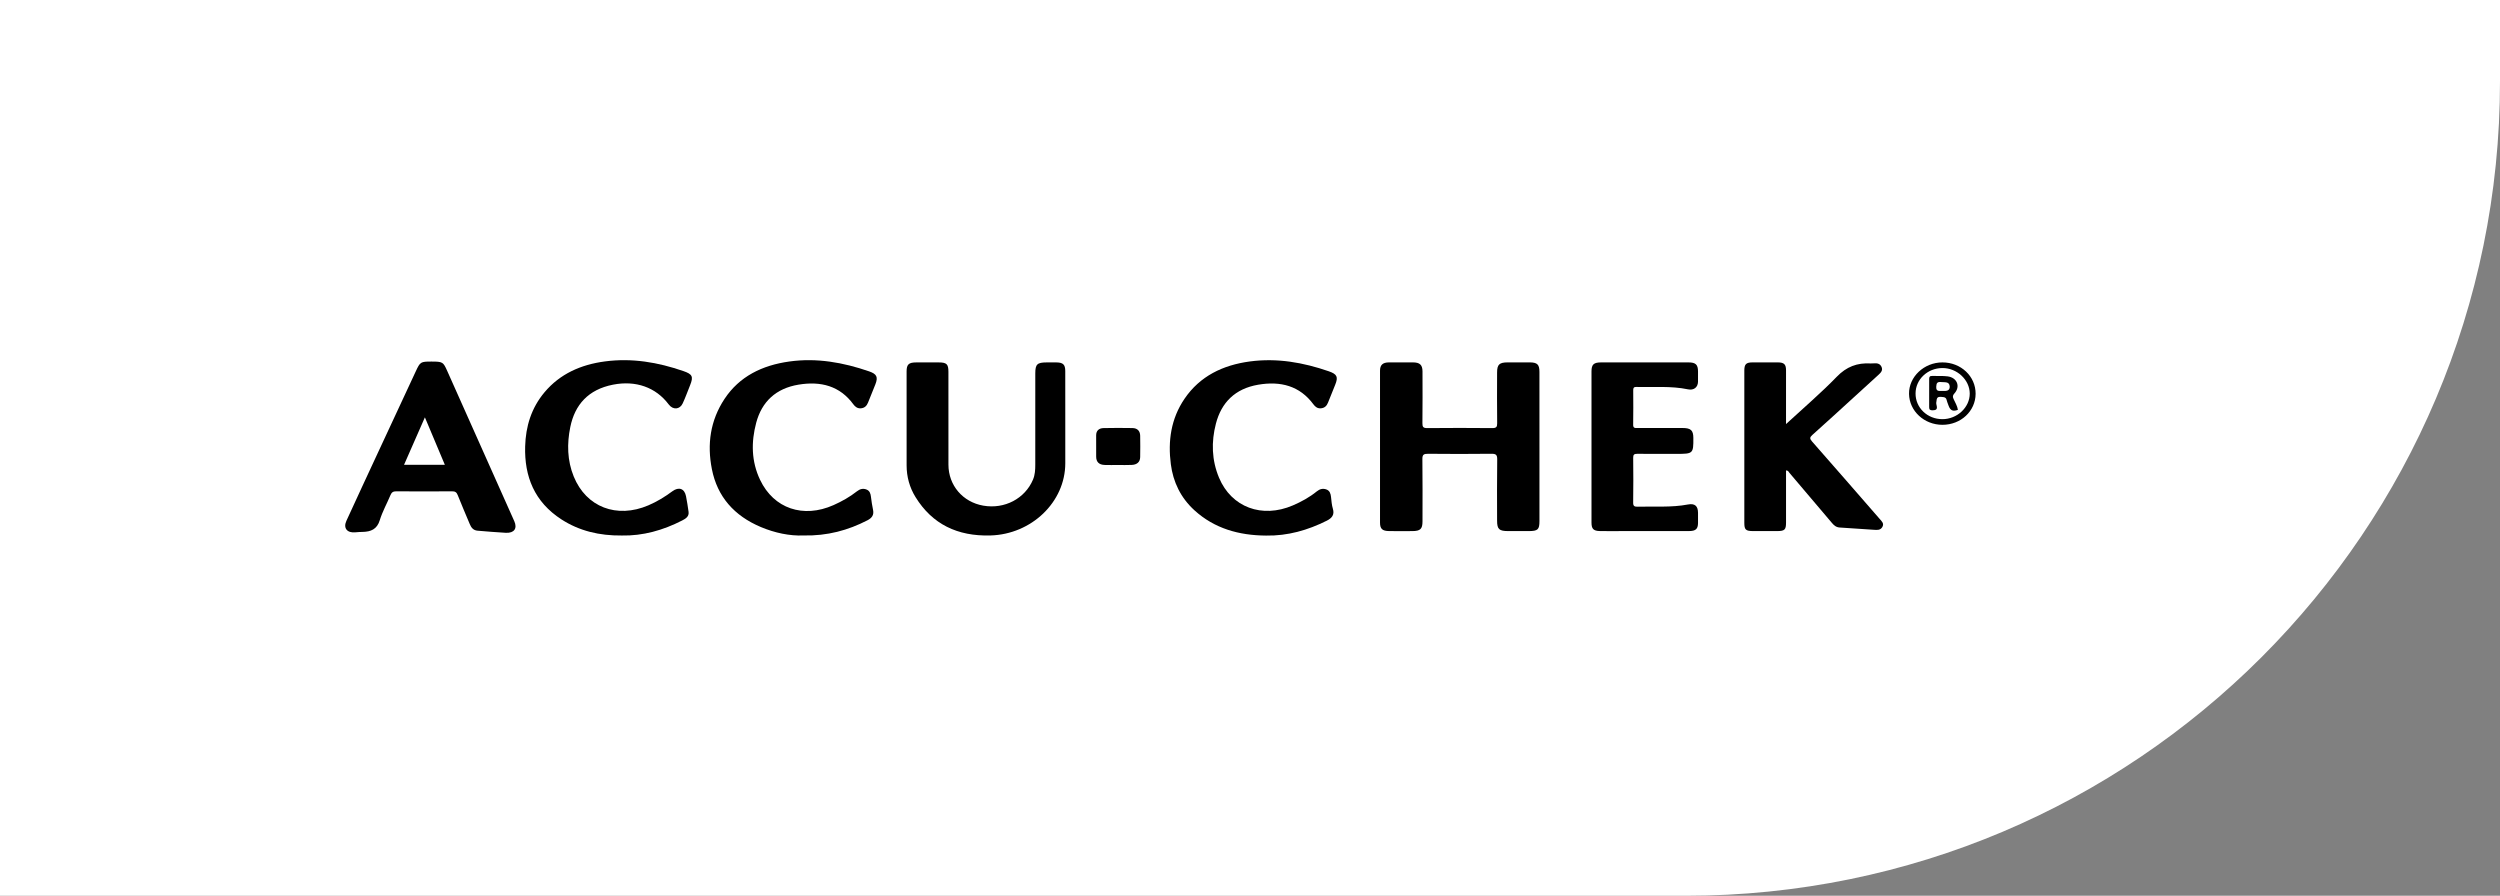
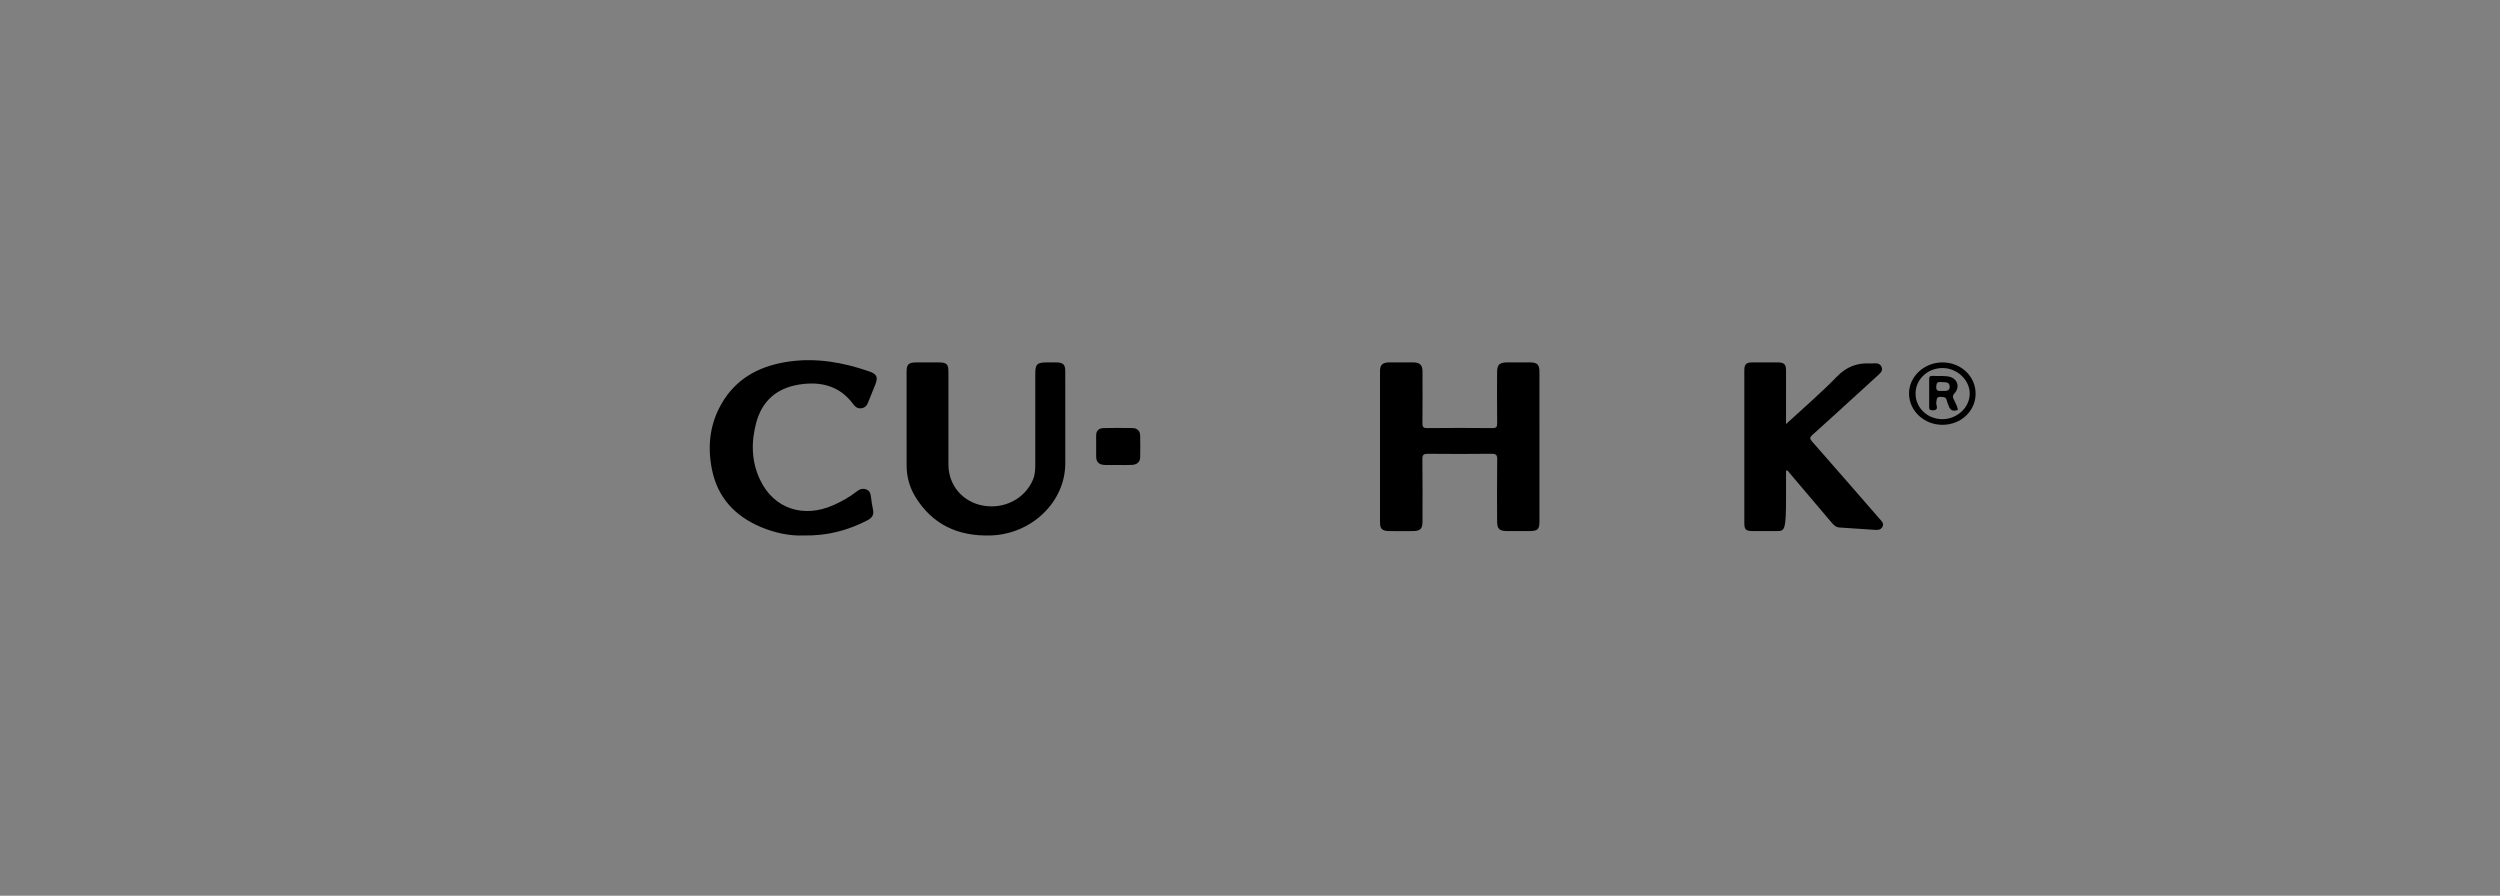
<svg xmlns="http://www.w3.org/2000/svg" width="307" height="110" viewBox="0 0 307 110" fill="none">
  <rect x="0" y="0" width="307" height="110" fill="#808080" stroke="none" />
-   <path d="M0 0H307V10C307 65.228 262.228 110 207 110H0V0Z" fill="white" />
  <path d="M189.045 54.925C189.045 57.946 189.045 60.964 189.045 63.984C189.045 65.035 188.851 65.216 187.712 65.218C186.883 65.221 186.054 65.221 185.226 65.218C184.084 65.216 183.845 64.994 183.843 63.933C183.84 61.428 183.821 58.922 183.857 56.417C183.864 55.855 183.708 55.714 183.118 55.723C180.539 55.756 177.958 55.749 175.377 55.725C174.841 55.72 174.661 55.826 174.669 56.372C174.702 58.922 174.685 61.472 174.683 64.023C174.683 64.961 174.42 65.212 173.428 65.218C172.48 65.225 171.533 65.229 170.586 65.216C169.75 65.205 169.466 64.943 169.466 64.175C169.461 57.957 169.461 51.737 169.466 45.519C169.466 44.816 169.804 44.51 170.546 44.503C171.54 44.496 172.535 44.498 173.53 44.503C174.349 44.505 174.68 44.814 174.683 45.598C174.688 47.723 174.699 49.847 174.673 51.972C174.669 52.427 174.768 52.577 175.282 52.57C177.934 52.543 180.584 52.545 183.236 52.57C183.743 52.575 183.859 52.434 183.852 51.972C183.826 49.892 183.838 47.812 183.843 45.732C183.845 44.76 184.124 44.503 185.145 44.501C186.045 44.501 186.945 44.498 187.845 44.501C188.775 44.503 189.043 44.76 189.043 45.663C189.045 48.752 189.045 51.84 189.045 54.925Z" fill="black" />
-   <path d="M219.323 52.077C221.499 50.068 223.63 48.252 225.558 46.262C226.742 45.039 228.056 44.529 229.73 44.632C229.849 44.639 229.967 44.632 230.086 44.621C230.488 44.583 230.848 44.636 231.04 45.028C231.251 45.46 230.988 45.745 230.689 46.018C229.65 46.965 228.613 47.912 227.573 48.859C225.904 50.379 224.243 51.909 222.557 53.411C222.228 53.704 222.219 53.87 222.512 54.204C225.295 57.365 228.056 60.544 230.82 63.719C231.071 64.008 231.407 64.281 231.149 64.72C230.905 65.135 230.491 65.085 230.083 65.056C228.691 64.962 227.298 64.866 225.906 64.778C225.461 64.749 225.193 64.496 224.935 64.187C223.211 62.143 221.478 60.106 219.744 58.068C219.649 57.956 219.607 57.775 219.325 57.764C219.325 58.897 219.325 60.027 219.325 61.156C219.325 62.163 219.327 63.169 219.325 64.176C219.323 65.043 219.159 65.208 218.264 65.217C217.269 65.226 216.275 65.224 215.28 65.217C214.371 65.211 214.203 65.049 214.203 64.196C214.2 58.245 214.203 52.294 214.203 46.343C214.203 46.051 214.2 45.76 214.203 45.469C214.212 44.721 214.43 44.507 215.2 44.502C216.242 44.498 217.284 44.498 218.326 44.502C219.081 44.507 219.323 44.737 219.325 45.467C219.325 47.612 219.323 49.757 219.323 52.077Z" fill="black" />
+   <path d="M219.323 52.077C221.499 50.068 223.63 48.252 225.558 46.262C226.742 45.039 228.056 44.529 229.73 44.632C229.849 44.639 229.967 44.632 230.086 44.621C230.488 44.583 230.848 44.636 231.04 45.028C231.251 45.46 230.988 45.745 230.689 46.018C229.65 46.965 228.613 47.912 227.573 48.859C225.904 50.379 224.243 51.909 222.557 53.411C222.228 53.704 222.219 53.87 222.512 54.204C225.295 57.365 228.056 60.544 230.82 63.719C231.071 64.008 231.407 64.281 231.149 64.72C230.905 65.135 230.491 65.085 230.083 65.056C228.691 64.962 227.298 64.866 225.906 64.778C225.461 64.749 225.193 64.496 224.935 64.187C223.211 62.143 221.478 60.106 219.744 58.068C219.649 57.956 219.607 57.775 219.325 57.764C219.325 58.897 219.325 60.027 219.325 61.156C219.323 65.043 219.159 65.208 218.264 65.217C217.269 65.226 216.275 65.224 215.28 65.217C214.371 65.211 214.203 65.049 214.203 64.196C214.2 58.245 214.203 52.294 214.203 46.343C214.203 46.051 214.2 45.76 214.203 45.469C214.212 44.721 214.43 44.507 215.2 44.502C216.242 44.498 217.284 44.498 218.326 44.502C219.081 44.507 219.323 44.737 219.325 45.467C219.325 47.612 219.323 49.757 219.323 52.077Z" fill="black" />
  <path d="M130.817 51.598C130.817 53.364 130.819 55.131 130.817 56.898C130.81 61.658 126.668 65.614 121.624 65.755C117.572 65.869 114.482 64.369 112.431 61.051C111.692 59.858 111.334 58.541 111.332 57.153C111.325 53.306 111.327 49.46 111.33 45.613C111.33 44.749 111.592 44.507 112.509 44.505C113.433 44.502 114.356 44.502 115.277 44.505C116.248 44.507 116.466 44.713 116.466 45.658C116.468 49.46 116.464 53.261 116.468 57.063C116.471 59.6 118.226 61.656 120.75 62.094C123.364 62.549 125.867 61.23 126.853 58.895C127.104 58.297 127.132 57.677 127.132 57.052C127.134 53.318 127.132 49.583 127.134 45.848C127.134 44.733 127.371 44.507 128.52 44.505C128.922 44.505 129.325 44.502 129.728 44.505C130.545 44.514 130.812 44.769 130.814 45.559C130.819 47.572 130.817 49.585 130.817 51.598Z" fill="black" />
-   <path d="M53.001 44.4C54.358 44.405 54.427 44.445 54.917 45.547C57.664 51.702 60.411 57.857 63.158 64.01C63.551 64.892 63.141 65.478 62.118 65.429C60.963 65.373 59.812 65.259 58.658 65.171C58.102 65.129 57.856 64.773 57.676 64.332C57.185 63.15 56.672 61.979 56.203 60.79C56.063 60.438 55.885 60.328 55.49 60.333C53.217 60.353 50.946 60.353 48.672 60.333C48.272 60.328 48.092 60.463 47.952 60.794C47.519 61.831 46.958 62.827 46.633 63.891C46.299 64.983 45.556 65.306 44.495 65.319C44.211 65.324 43.926 65.339 43.645 65.368C42.631 65.472 42.127 64.858 42.536 63.962C43.836 61.121 45.156 58.289 46.472 55.454C47.997 52.172 49.534 48.894 51.054 45.607C51.597 44.441 51.642 44.396 53.001 44.4ZM54.628 57.08C53.806 55.13 53.008 53.231 52.177 51.249C51.298 53.251 50.465 55.145 49.615 57.08C51.329 57.08 52.925 57.08 54.628 57.08Z" fill="black" />
-   <path d="M76.365 65.761C73.611 65.792 71.138 65.199 68.95 63.786C65.621 61.636 64.387 58.508 64.489 54.819C64.557 52.371 65.239 50.105 66.876 48.16C68.77 45.91 71.328 44.774 74.281 44.383C77.61 43.939 80.812 44.492 83.938 45.574C85.027 45.95 85.167 46.25 84.75 47.289C84.449 48.037 84.177 48.8 83.838 49.532C83.481 50.307 82.638 50.358 82.121 49.669C80.528 47.546 78.058 46.693 75.28 47.237C72.239 47.833 70.591 49.698 70.03 52.45C69.618 54.483 69.649 56.538 70.456 58.52C71.984 62.27 75.737 63.719 79.623 62.055C80.684 61.601 81.65 61.007 82.564 60.331C83.36 59.742 84.061 59.993 84.243 60.938C84.367 61.572 84.466 62.21 84.556 62.85C84.636 63.421 84.213 63.69 83.765 63.918C81.425 65.118 78.941 65.817 76.365 65.761Z" fill="black" />
-   <path d="M155.474 65.769C152.146 65.749 149.137 64.902 146.683 62.67C144.981 61.121 144.057 59.177 143.778 57.001C143.41 54.166 143.787 51.421 145.466 48.958C147.346 46.2 150.148 44.83 153.503 44.384C156.833 43.943 160.037 44.509 163.161 45.589C164.2 45.947 164.356 46.285 163.959 47.257C163.66 47.984 163.362 48.71 163.08 49.442C162.928 49.834 162.67 50.096 162.225 50.14C161.804 50.183 161.522 49.972 161.287 49.652C159.613 47.382 157.257 46.771 154.505 47.243C151.659 47.731 149.987 49.437 149.314 52.023C148.732 54.263 148.793 56.504 149.7 58.671C151.221 62.296 154.976 63.693 158.761 62.065C159.817 61.611 160.818 61.06 161.699 60.344C162.066 60.046 162.45 59.95 162.874 60.102C163.298 60.254 163.407 60.626 163.449 61.026C163.502 61.515 163.537 62.014 163.679 62.482C163.899 63.214 163.561 63.624 162.928 63.942C160.598 65.108 158.14 65.816 155.474 65.769Z" fill="black" />
  <path d="M98.659 65.756C96.98 65.823 95.164 65.447 93.442 64.724C90.153 63.34 88.085 60.989 87.42 57.615C86.818 54.563 87.212 51.648 88.973 48.984C90.806 46.216 93.601 44.86 96.921 44.394C100.298 43.921 103.549 44.508 106.72 45.601C107.672 45.928 107.847 46.297 107.497 47.195C107.203 47.947 106.891 48.693 106.592 49.445C106.438 49.83 106.182 50.099 105.73 50.141C105.306 50.179 105.02 49.962 104.79 49.649C103.139 47.39 100.797 46.783 98.074 47.233C95.263 47.696 93.549 49.342 92.862 51.912C92.23 54.286 92.26 56.659 93.34 58.929C95.017 62.458 98.642 63.681 102.356 62.028C103.388 61.569 104.357 61.021 105.233 60.333C105.602 60.042 105.988 59.946 106.41 60.114C106.796 60.268 106.907 60.606 106.95 60.989C107.011 61.54 107.106 62.091 107.215 62.637C107.333 63.233 107.082 63.602 106.533 63.887C104.148 65.118 101.619 65.819 98.659 65.756Z" fill="black" />
-   <path d="M195.436 54.863C195.436 51.778 195.433 48.69 195.436 45.605C195.436 44.754 195.708 44.505 196.625 44.503C200.198 44.501 203.771 44.501 207.345 44.503C208.233 44.503 208.515 44.776 208.517 45.62C208.52 46.046 208.527 46.471 208.515 46.895C208.496 47.573 207.984 47.956 207.295 47.812C205.192 47.374 203.056 47.573 200.934 47.519C200.593 47.51 200.558 47.676 200.56 47.936C200.567 49.344 200.579 50.755 200.553 52.163C200.546 52.582 200.776 52.564 201.081 52.562C202.928 52.555 204.773 52.557 206.62 52.559C207.639 52.562 207.939 52.841 207.944 53.782C207.954 55.701 207.916 55.736 205.9 55.736C204.29 55.736 202.682 55.748 201.072 55.727C200.667 55.723 200.551 55.835 200.556 56.215C200.575 58.049 200.582 59.883 200.553 61.717C200.546 62.156 200.71 62.234 201.124 62.223C203.175 62.16 205.233 62.342 207.272 61.952C208.134 61.786 208.51 62.147 208.517 62.964C208.522 63.389 208.524 63.815 208.517 64.238C208.505 64.959 208.235 65.212 207.414 65.214C204.574 65.223 201.733 65.219 198.893 65.219C198.088 65.219 197.283 65.23 196.48 65.214C195.682 65.198 195.436 64.954 195.436 64.184C195.433 61.079 195.436 57.971 195.436 54.863Z" fill="black" />
  <path d="M137.277 57.101C136.732 57.101 136.188 57.119 135.645 57.097C134.958 57.07 134.617 56.732 134.61 56.085C134.601 55.214 134.613 54.341 134.608 53.47C134.603 52.887 134.944 52.585 135.515 52.569C136.697 52.54 137.881 52.547 139.062 52.565C139.692 52.576 140.005 52.939 140.014 53.514C140.029 54.385 140.031 55.259 140.014 56.13C140.003 56.752 139.609 57.063 138.982 57.092C138.414 57.121 137.845 57.101 137.277 57.101Z" fill="black" />
  <path d="M238.535 52.167C236.293 52.169 234.465 50.479 234.429 48.372C234.394 46.279 236.271 44.505 238.528 44.503C240.811 44.501 242.618 46.211 242.606 48.363C242.592 50.488 240.797 52.165 238.535 52.167ZM238.524 51.473C240.338 51.475 241.886 50.029 241.884 48.336C241.882 46.641 240.311 45.179 238.512 45.195C236.693 45.211 235.237 46.594 235.23 48.314C235.222 50.074 236.676 51.471 238.524 51.473Z" fill="black" />
  <path d="M240.429 50.329C239.43 50.701 239.361 49.955 239.129 49.393C239.027 49.147 239.077 48.811 238.634 48.762C237.895 48.681 237.838 48.751 237.77 49.465C237.739 49.781 238.175 50.389 237.317 50.387C237.014 50.387 236.898 50.302 236.901 50.009C236.913 48.849 236.908 47.689 236.903 46.532C236.901 46.288 236.974 46.158 237.263 46.167C237.898 46.189 238.542 46.138 239.169 46.218C240.332 46.366 240.77 47.459 240.01 48.303C239.787 48.551 239.766 48.703 239.896 48.992C240.093 49.436 240.368 49.859 240.429 50.329ZM238.629 48.003C238.982 48.021 239.463 48.016 239.423 47.441C239.378 46.834 238.828 46.964 238.397 46.917C237.902 46.863 237.791 47.031 237.77 47.495C237.739 48.144 238.17 47.989 238.629 48.003Z" fill="black" />
</svg>